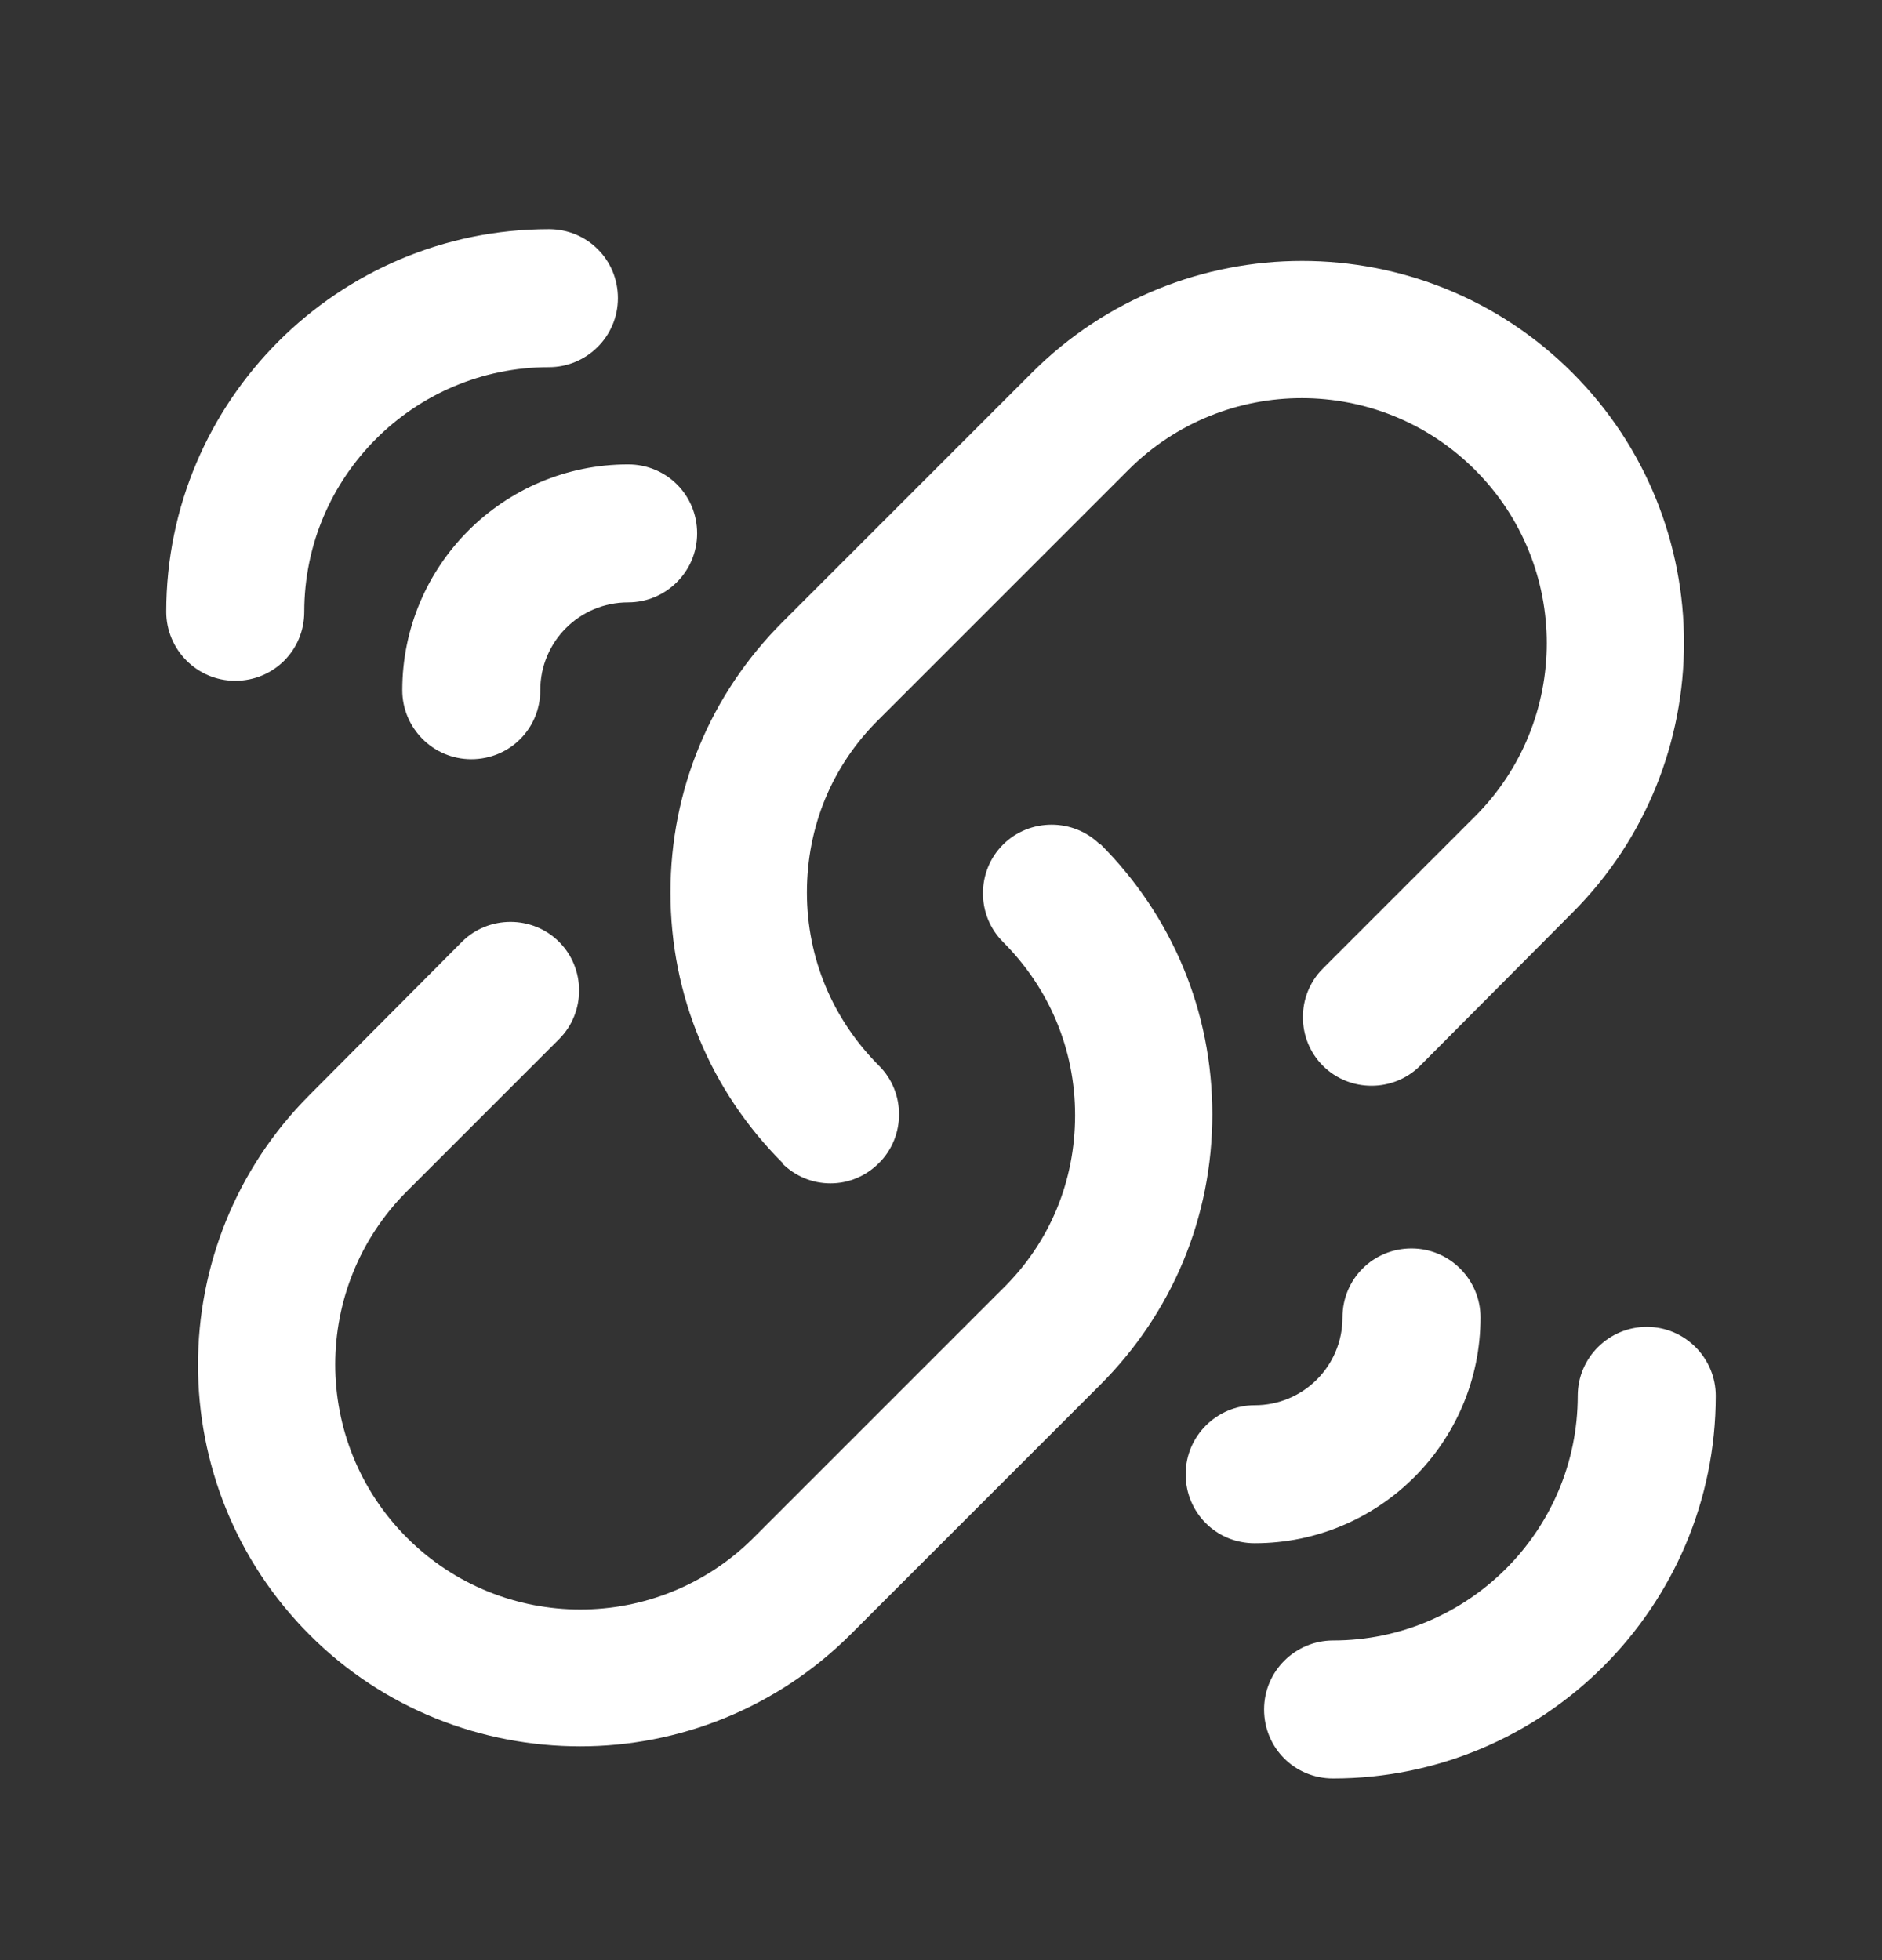
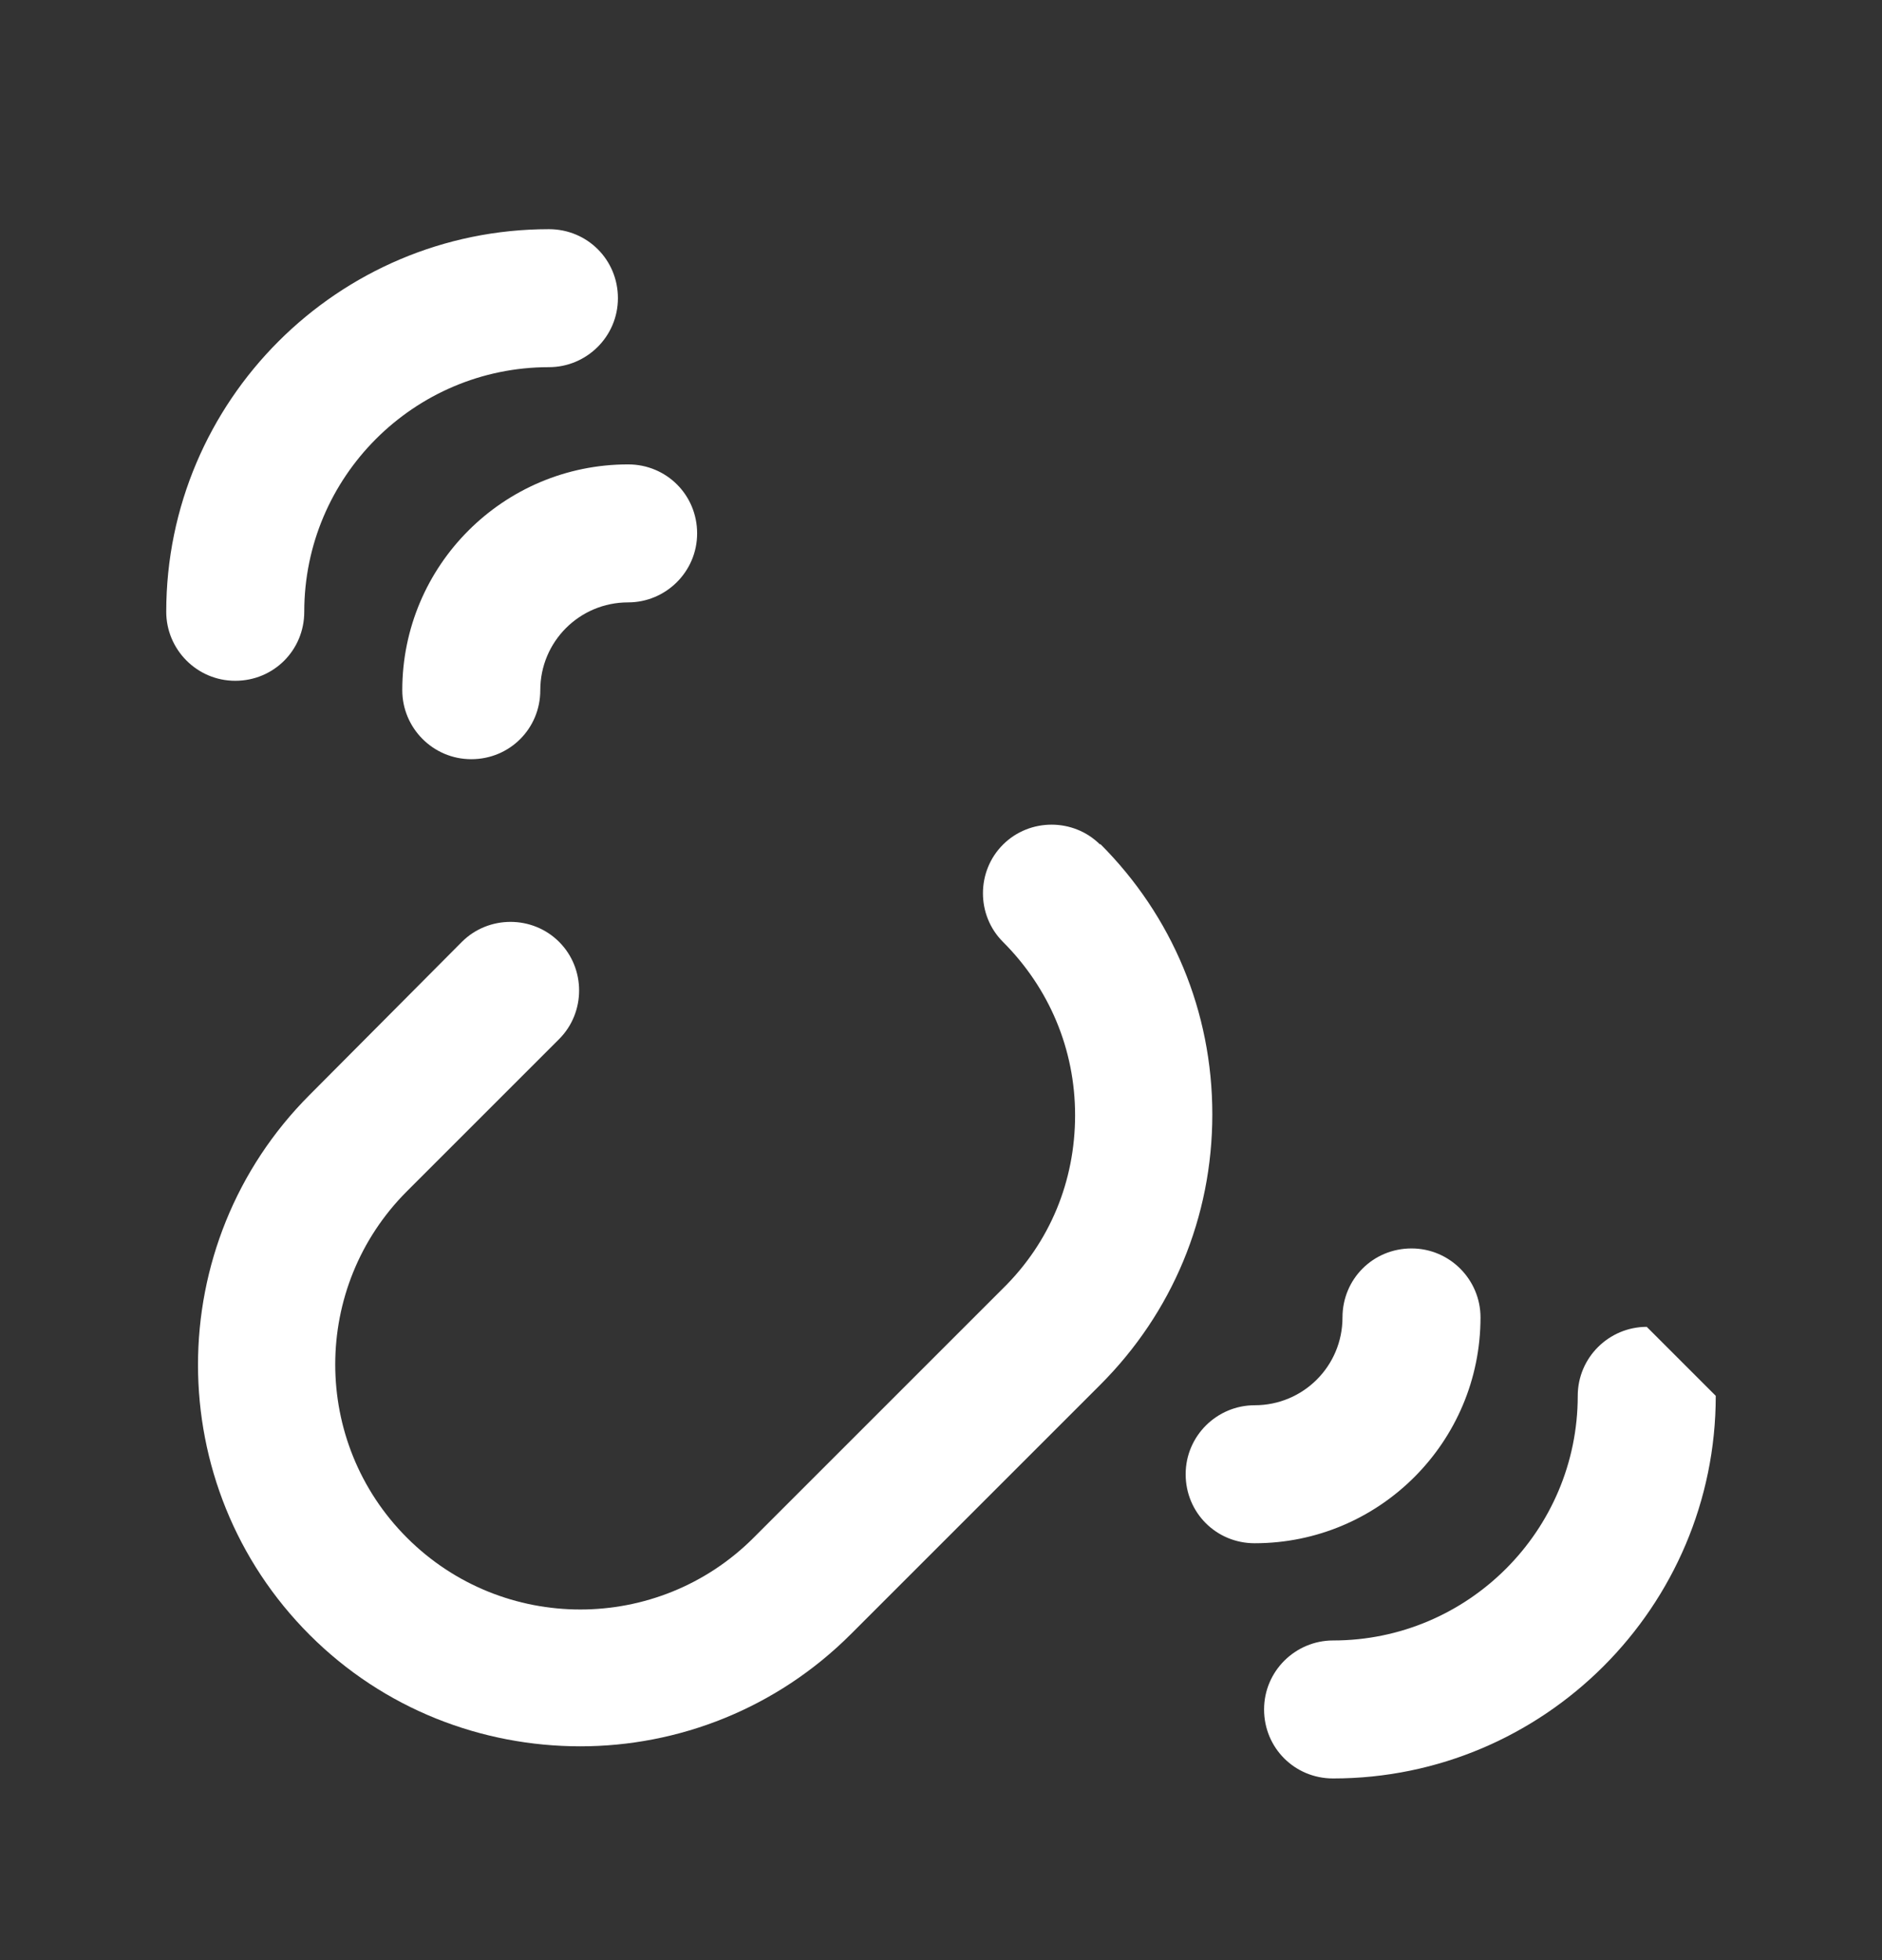
<svg xmlns="http://www.w3.org/2000/svg" width="24" height="25" viewBox="0 0 24 25" fill="none">
  <rect x="0" y="0" width="24" height="25" fill="#333333" stroke="none" />
  <path d="M14.03 10.773C13.69 10.433 13.13 10.433 12.79 10.773C12.45 11.113 12.45 11.673 12.79 12.013C13.38 12.603 13.71 13.383 13.71 14.223C13.71 15.063 13.39 15.843 12.79 16.433L9.61 19.613C8.39 20.833 6.41 20.833 5.19 19.613C3.97 18.393 3.97 16.413 5.19 15.193L7.13 13.253C7.47 12.913 7.47 12.353 7.13 12.013C6.79 11.673 6.23 11.673 5.89 12.013L3.95 13.963C2.05 15.863 2.05 18.953 3.95 20.853C4.9 21.803 6.15 22.273 7.4 22.273C8.65 22.273 9.9 21.793 10.85 20.843L14.03 17.663C14.95 16.743 15.46 15.523 15.46 14.213C15.46 12.903 14.95 11.683 14.03 10.763V10.773Z" fill="white" />
-   <path d="M9.97 14.833C10.14 15.003 10.36 15.093 10.59 15.093C10.82 15.093 11.04 15.003 11.21 14.833C11.55 14.493 11.55 13.933 11.21 13.593C10.62 13.003 10.29 12.223 10.29 11.383C10.29 10.543 10.61 9.763 11.21 9.173L14.39 5.993C15.61 4.773 17.59 4.773 18.81 5.993C20.03 7.213 20.03 9.193 18.81 10.413L16.87 12.353C16.53 12.693 16.53 13.253 16.87 13.593C17.21 13.933 17.77 13.933 18.11 13.593L20.05 11.643C21.95 9.743 21.95 6.653 20.05 4.753C18.15 2.853 15.06 2.853 13.16 4.753L9.98 7.933C9.06 8.853 8.55 10.073 8.55 11.383C8.55 12.693 9.06 13.913 9.98 14.833H9.97Z" fill="white" />
  <path d="M3.88 7.803C3.88 6.083 5.28 4.683 7 4.683C7.48 4.683 7.88 4.293 7.88 3.803C7.88 3.313 7.49 2.923 7 2.923C4.31 2.923 2.12 5.113 2.12 7.803C2.12 8.283 2.51 8.683 3 8.683C3.49 8.683 3.88 8.293 3.88 7.803Z" fill="white" />
  <path d="M5.13 8.803C5.13 9.283 5.52 9.683 6.01 9.683C6.5 9.683 6.89 9.293 6.89 8.803C6.89 8.183 7.39 7.683 8.01 7.683C8.49 7.683 8.89 7.293 8.89 6.803C8.89 6.313 8.5 5.923 8.01 5.923C6.42 5.923 5.13 7.213 5.13 8.803Z" fill="white" />
-   <path d="M21 16.923C20.52 16.923 20.12 17.313 20.12 17.803C20.12 19.523 18.72 20.923 17 20.923C16.52 20.923 16.12 21.313 16.12 21.803C16.12 22.293 16.51 22.683 17 22.683C19.69 22.683 21.88 20.493 21.88 17.803C21.88 17.323 21.49 16.923 21 16.923Z" fill="white" />
+   <path d="M21 16.923C20.52 16.923 20.12 17.313 20.12 17.803C20.12 19.523 18.72 20.923 17 20.923C16.52 20.923 16.12 21.313 16.12 21.803C16.12 22.293 16.51 22.683 17 22.683C19.69 22.683 21.88 20.493 21.88 17.803Z" fill="white" />
  <path d="M18.88 16.803C18.88 16.323 18.49 15.923 18 15.923C17.51 15.923 17.12 16.313 17.12 16.803C17.12 17.423 16.62 17.923 16 17.923C15.52 17.923 15.12 18.313 15.12 18.803C15.12 19.293 15.51 19.683 16 19.683C17.59 19.683 18.88 18.393 18.88 16.803Z" fill="white" />
</svg>